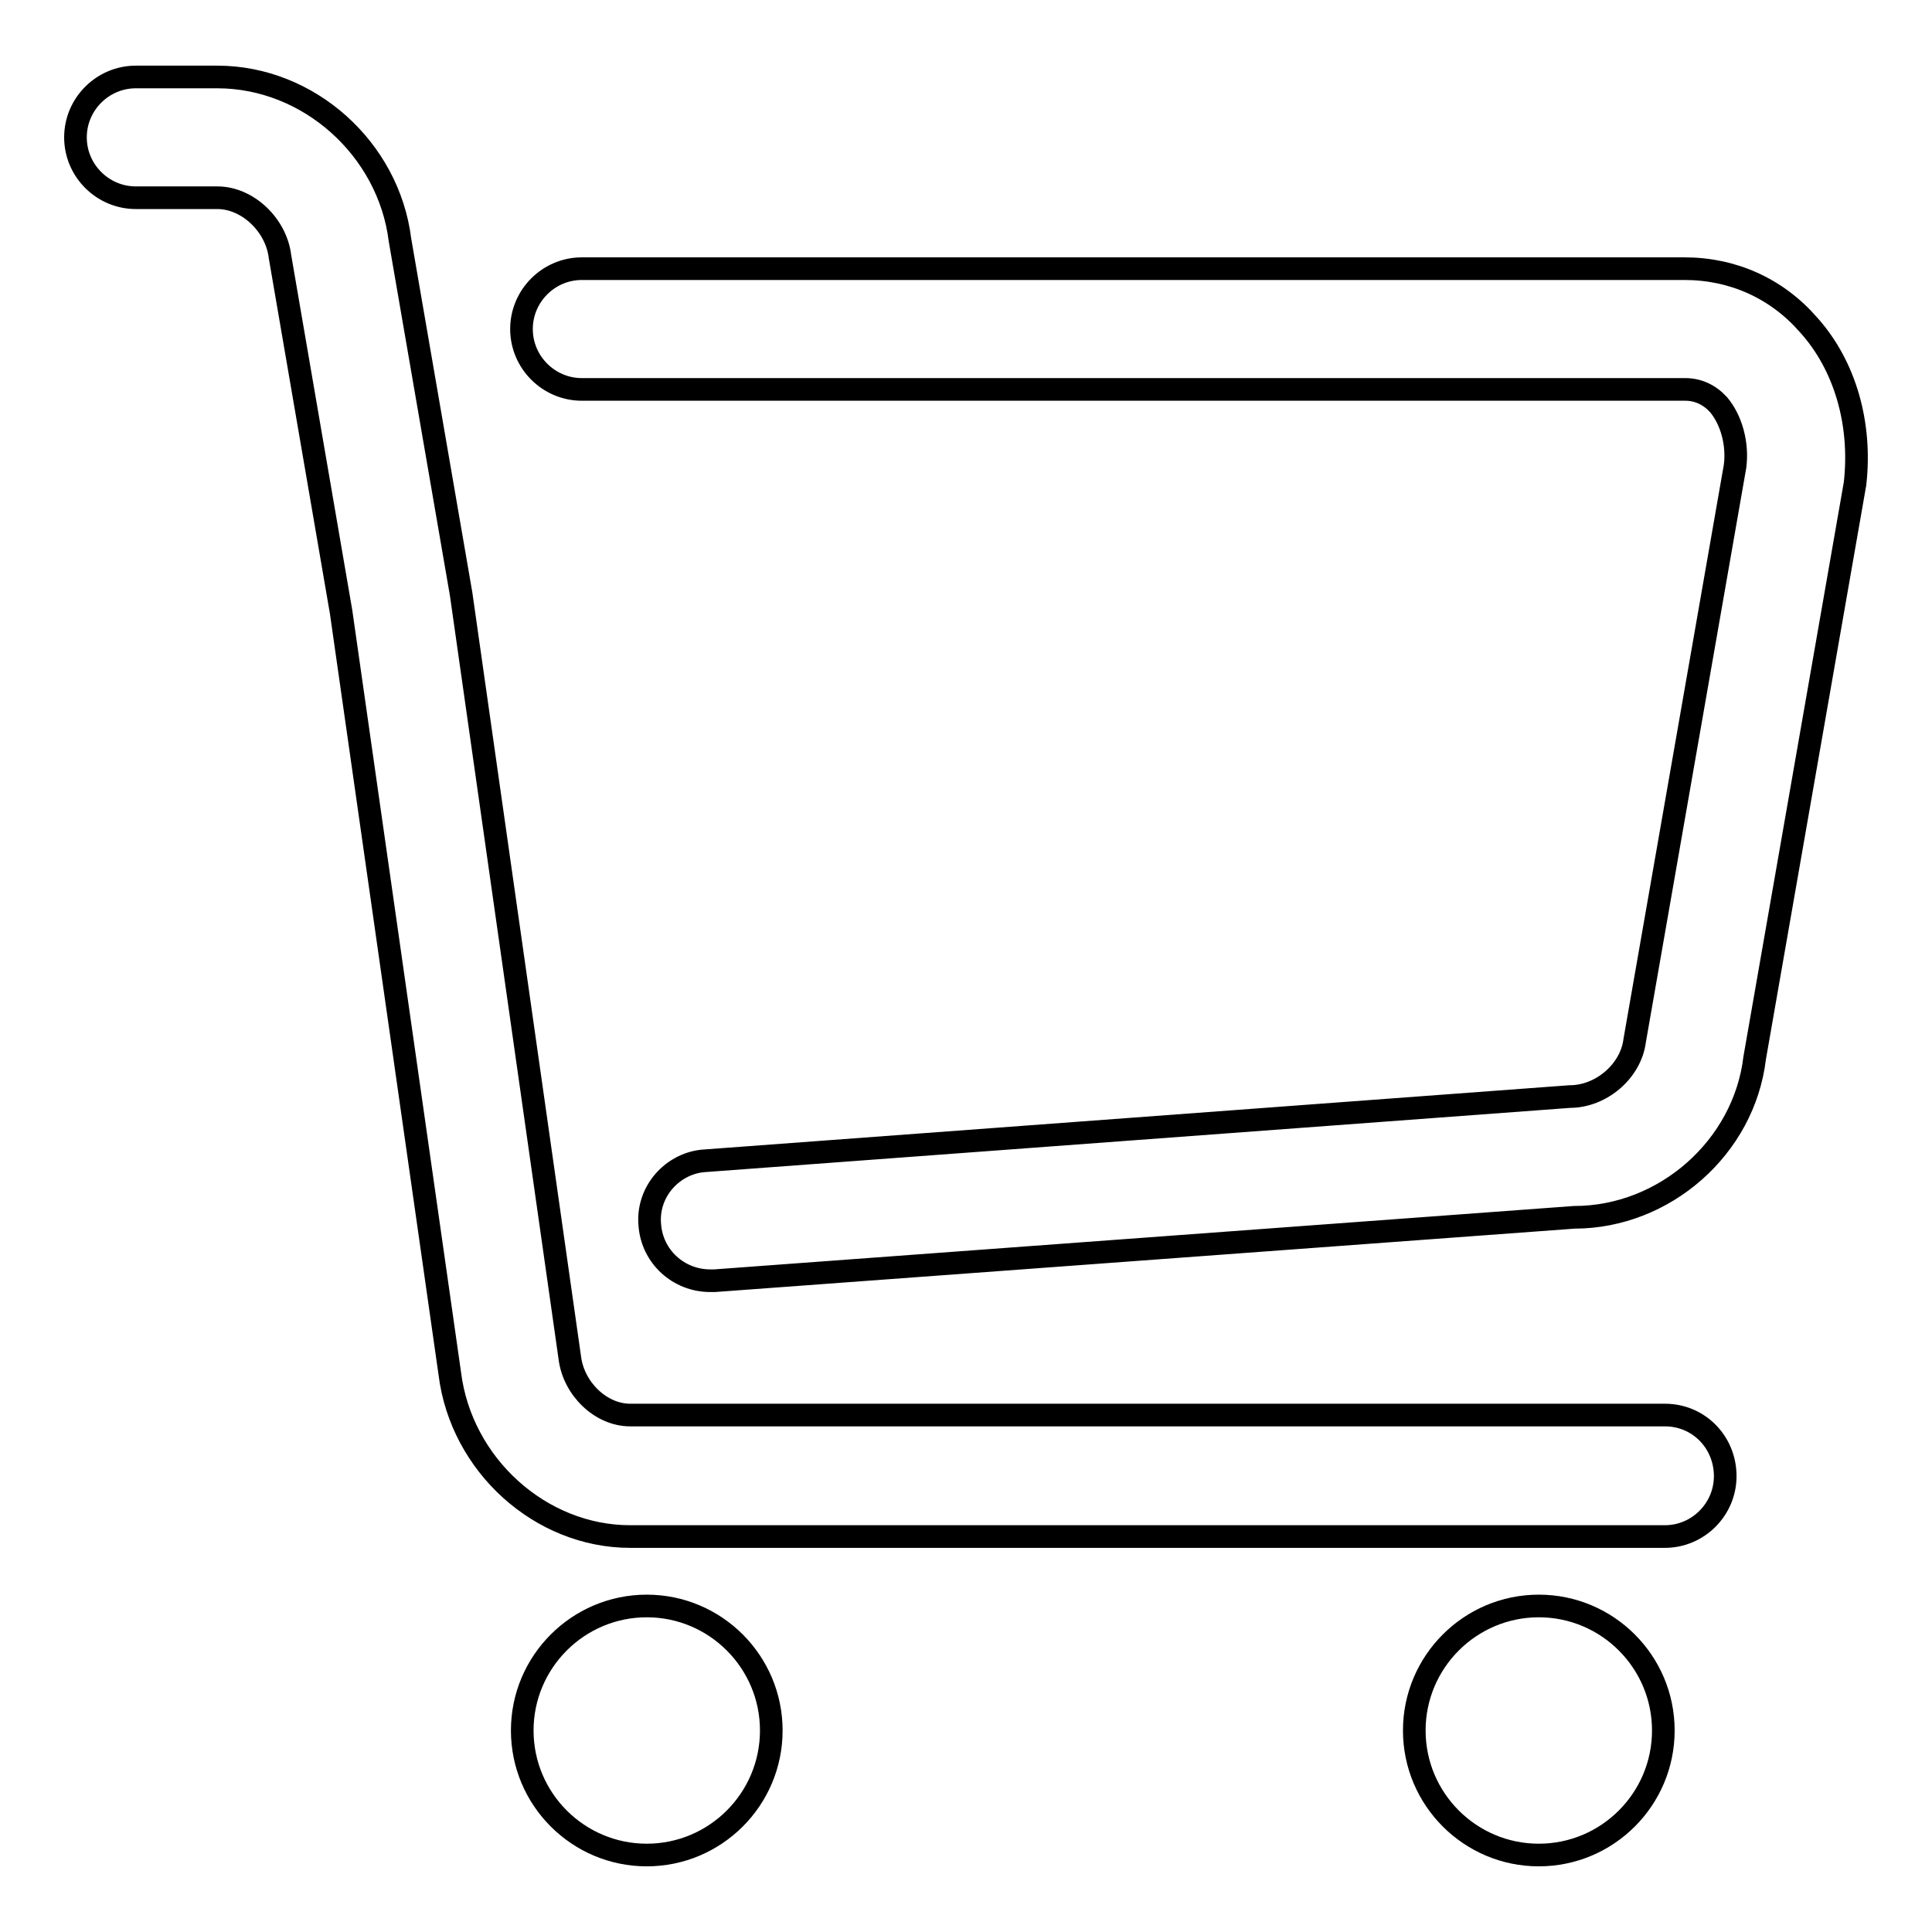
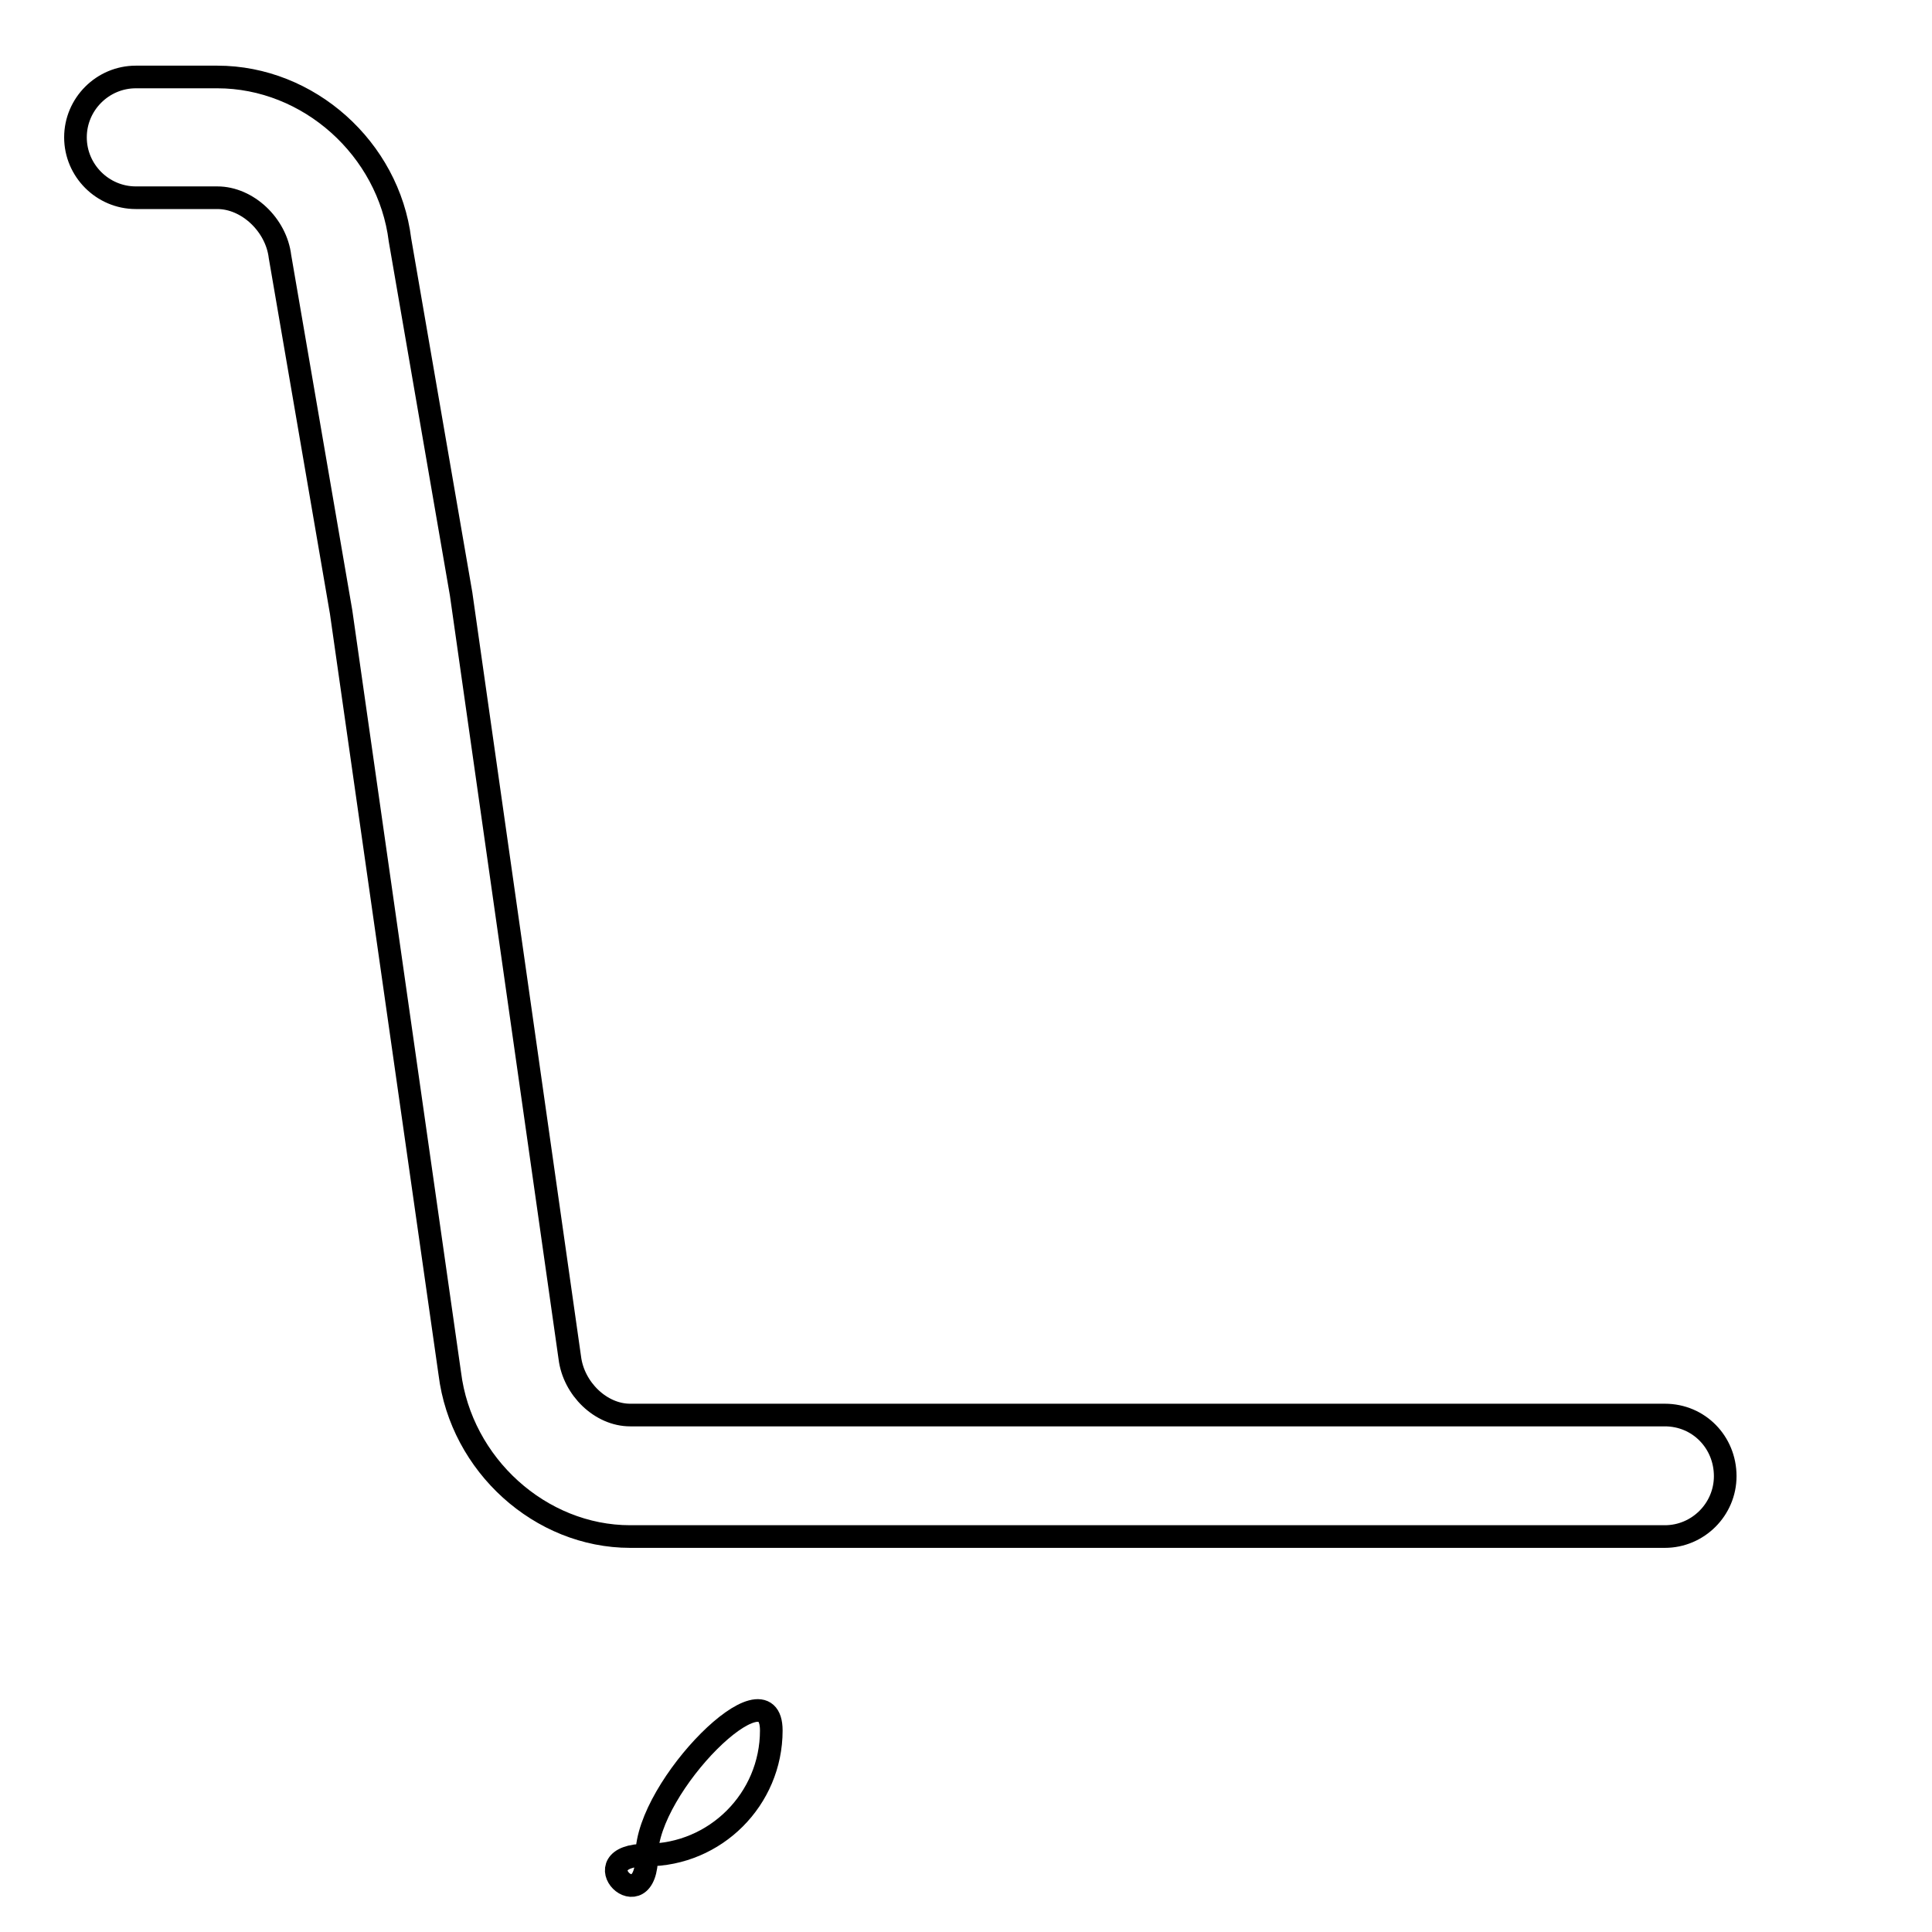
<svg xmlns="http://www.w3.org/2000/svg" version="1.1" x="0px" y="0px" viewBox="0 0 256 256" enable-background="new 0 0 256 256" xml:space="preserve">
  <g>
    <g>
      <path stroke-width="3" fill-opacity="0" stroke="#000000" d="M220.6,187.5H83.5c-3.9,0-7.5-3.5-8-7.6L61.1,78.7L53,31.8c-1.5-12.1-12.1-21.6-24.2-21.6H18c-4.4,0-8,3.6-8,8c0,4.4,3.6,8,8,8h10.8c4,0,7.8,3.6,8.3,7.8l8.1,47.1L59.6,182c1.5,12.1,12,21.6,23.9,21.6h137.1c4.4,0,8-3.6,8-8C228.6,191.1,225.1,187.5,220.6,187.5z" />
-       <path stroke-width="3" fill-opacity="0" stroke="#000000" d="M239.6,43c-4.2-4.8-10-7.4-16.4-7.4H77.1c-4.4,0-8,3.6-8,8c0,4.4,3.6,8,8,8h146.2c1.7,0,3.2,0.7,4.4,2c1.7,2,2.6,5.2,2.2,8.2l-13.3,76.1c-0.5,4-4.4,7.4-8.6,7.4l-114.5,8.5c-2.1,0.1-4.1,1.1-5.5,2.7c-1.4,1.6-2.1,3.7-1.9,5.8c0.3,4.2,3.8,7.4,8,7.4c0.2,0,0.4,0,0.6,0l113.9-8.4c12,0,22.5-9.3,23.9-21.1l13.3-76.1C246.7,56.2,244.5,48.4,239.6,43z" />
-       <path stroke-width="3" fill-opacity="0" stroke="#000000" d="M85.7,245.8c9.1,0,16.5-7.4,16.5-16.5s-7.4-16.5-16.5-16.5s-16.5,7.4-16.5,16.5S76.6,245.8,85.7,245.8z" />
-       <path stroke-width="3" fill-opacity="0" stroke="#000000" d="M203.9,245.8c9.1,0,16.5-7.4,16.5-16.5s-7.4-16.5-16.5-16.5c-9.1,0-16.5,7.4-16.5,16.5C187.4,238.4,194.8,245.8,203.9,245.8z" />
+       <path stroke-width="3" fill-opacity="0" stroke="#000000" d="M85.7,245.8c9.1,0,16.5-7.4,16.5-16.5s-16.5,7.4-16.5,16.5S76.6,245.8,85.7,245.8z" />
    </g>
  </g>
</svg>